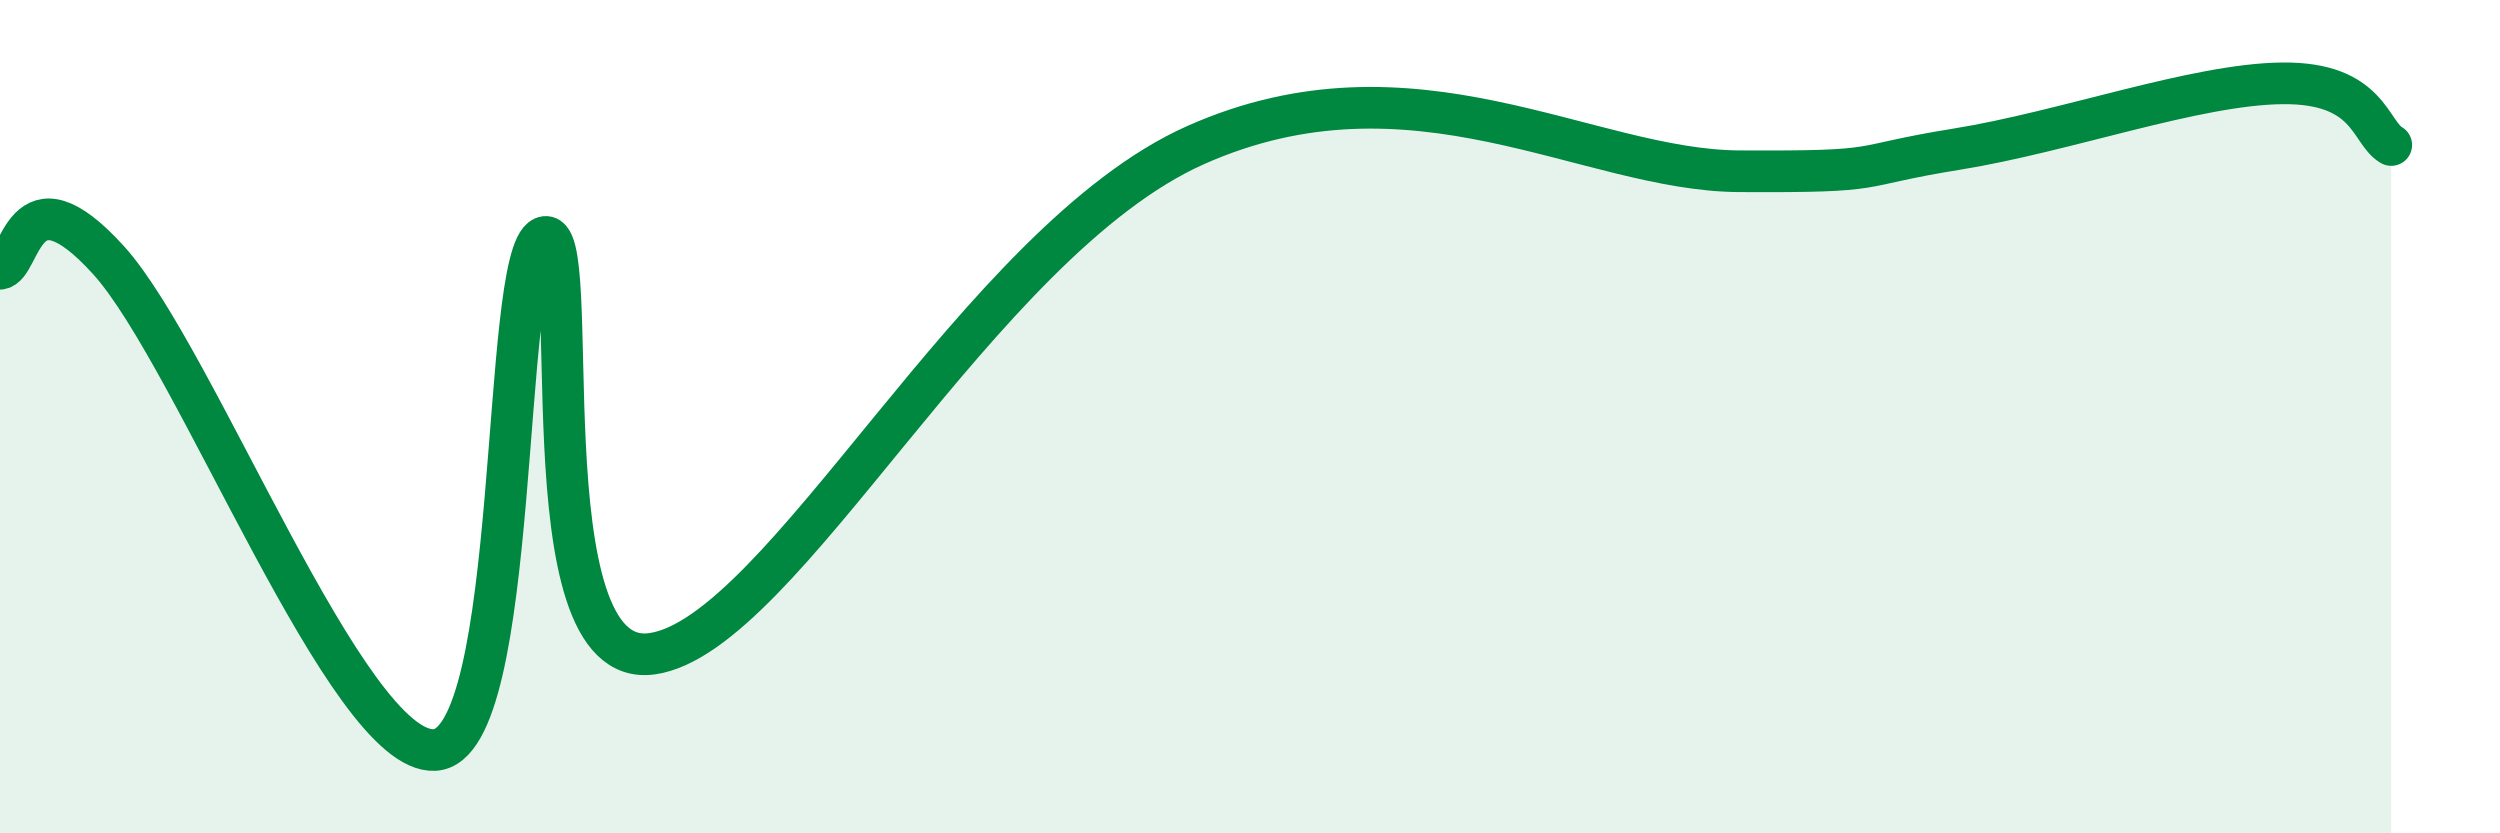
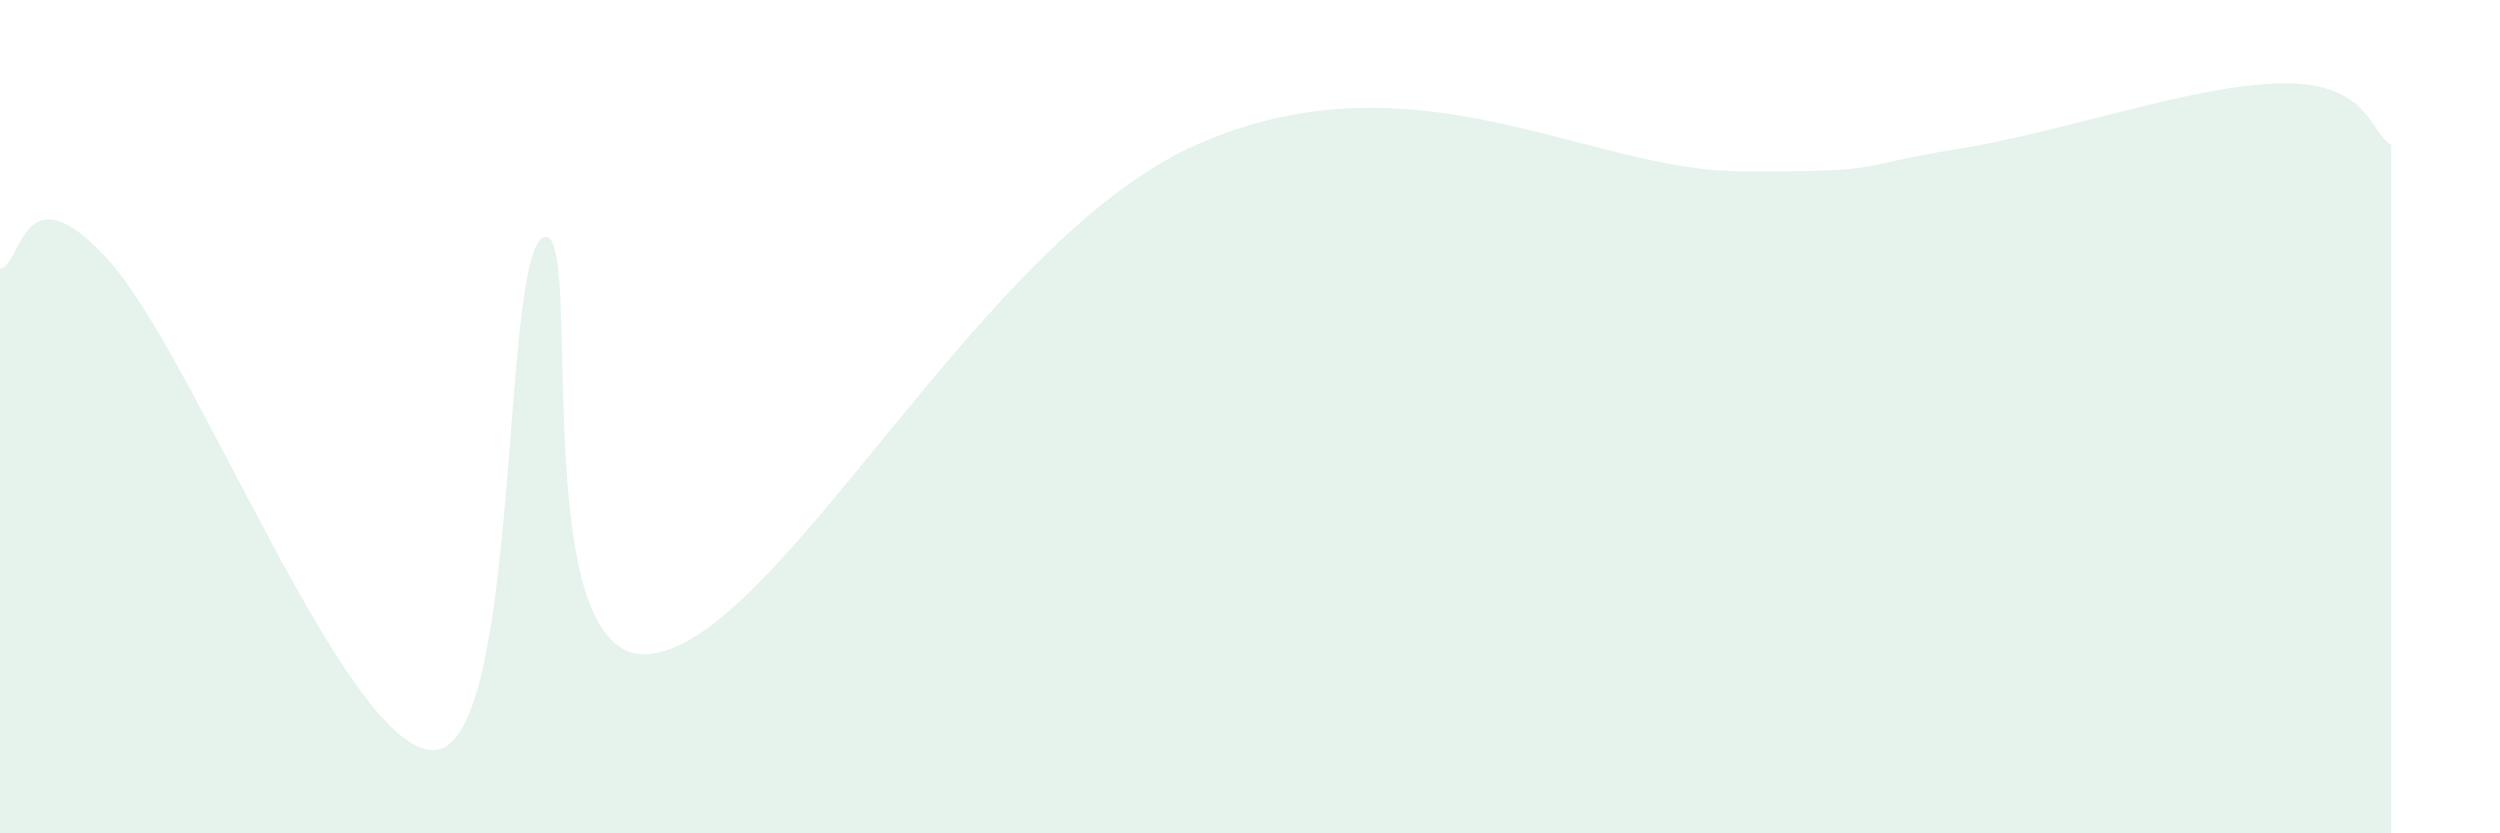
<svg xmlns="http://www.w3.org/2000/svg" width="60" height="20" viewBox="0 0 60 20">
  <path d="M 0,6.45 C 0.52,6.41 0.52,3.94 2.61,6.25 C 4.7,8.56 8.34,18.11 10.43,18 C 12.52,17.89 12,6.16 13.04,5.7 C 14.08,5.24 12.52,16.13 15.65,15.69 C 18.78,15.25 23.48,5.8 28.7,3.48 C 33.92,1.16 38.09,4.09 41.74,4.11 C 45.39,4.13 44.35,4 46.96,3.58 C 49.57,3.16 52.69,2.02 54.78,2 C 56.87,1.98 56.87,3.18 57.39,3.48L57.39 20L0 20Z" fill="#008740" opacity="0.1" stroke-linecap="round" stroke-linejoin="round" />
-   <path d="M 0,6.45 C 0.52,6.41 0.52,3.94 2.61,6.25 C 4.7,8.56 8.34,18.11 10.43,18 C 12.52,17.89 12,6.16 13.04,5.7 C 14.08,5.24 12.52,16.13 15.65,15.69 C 18.78,15.25 23.48,5.8 28.7,3.48 C 33.92,1.16 38.09,4.09 41.74,4.11 C 45.39,4.13 44.35,4 46.96,3.58 C 49.57,3.16 52.69,2.02 54.78,2 C 56.87,1.98 56.87,3.18 57.39,3.48" stroke="#008740" stroke-width="1" fill="none" stroke-linecap="round" stroke-linejoin="round" />
</svg>